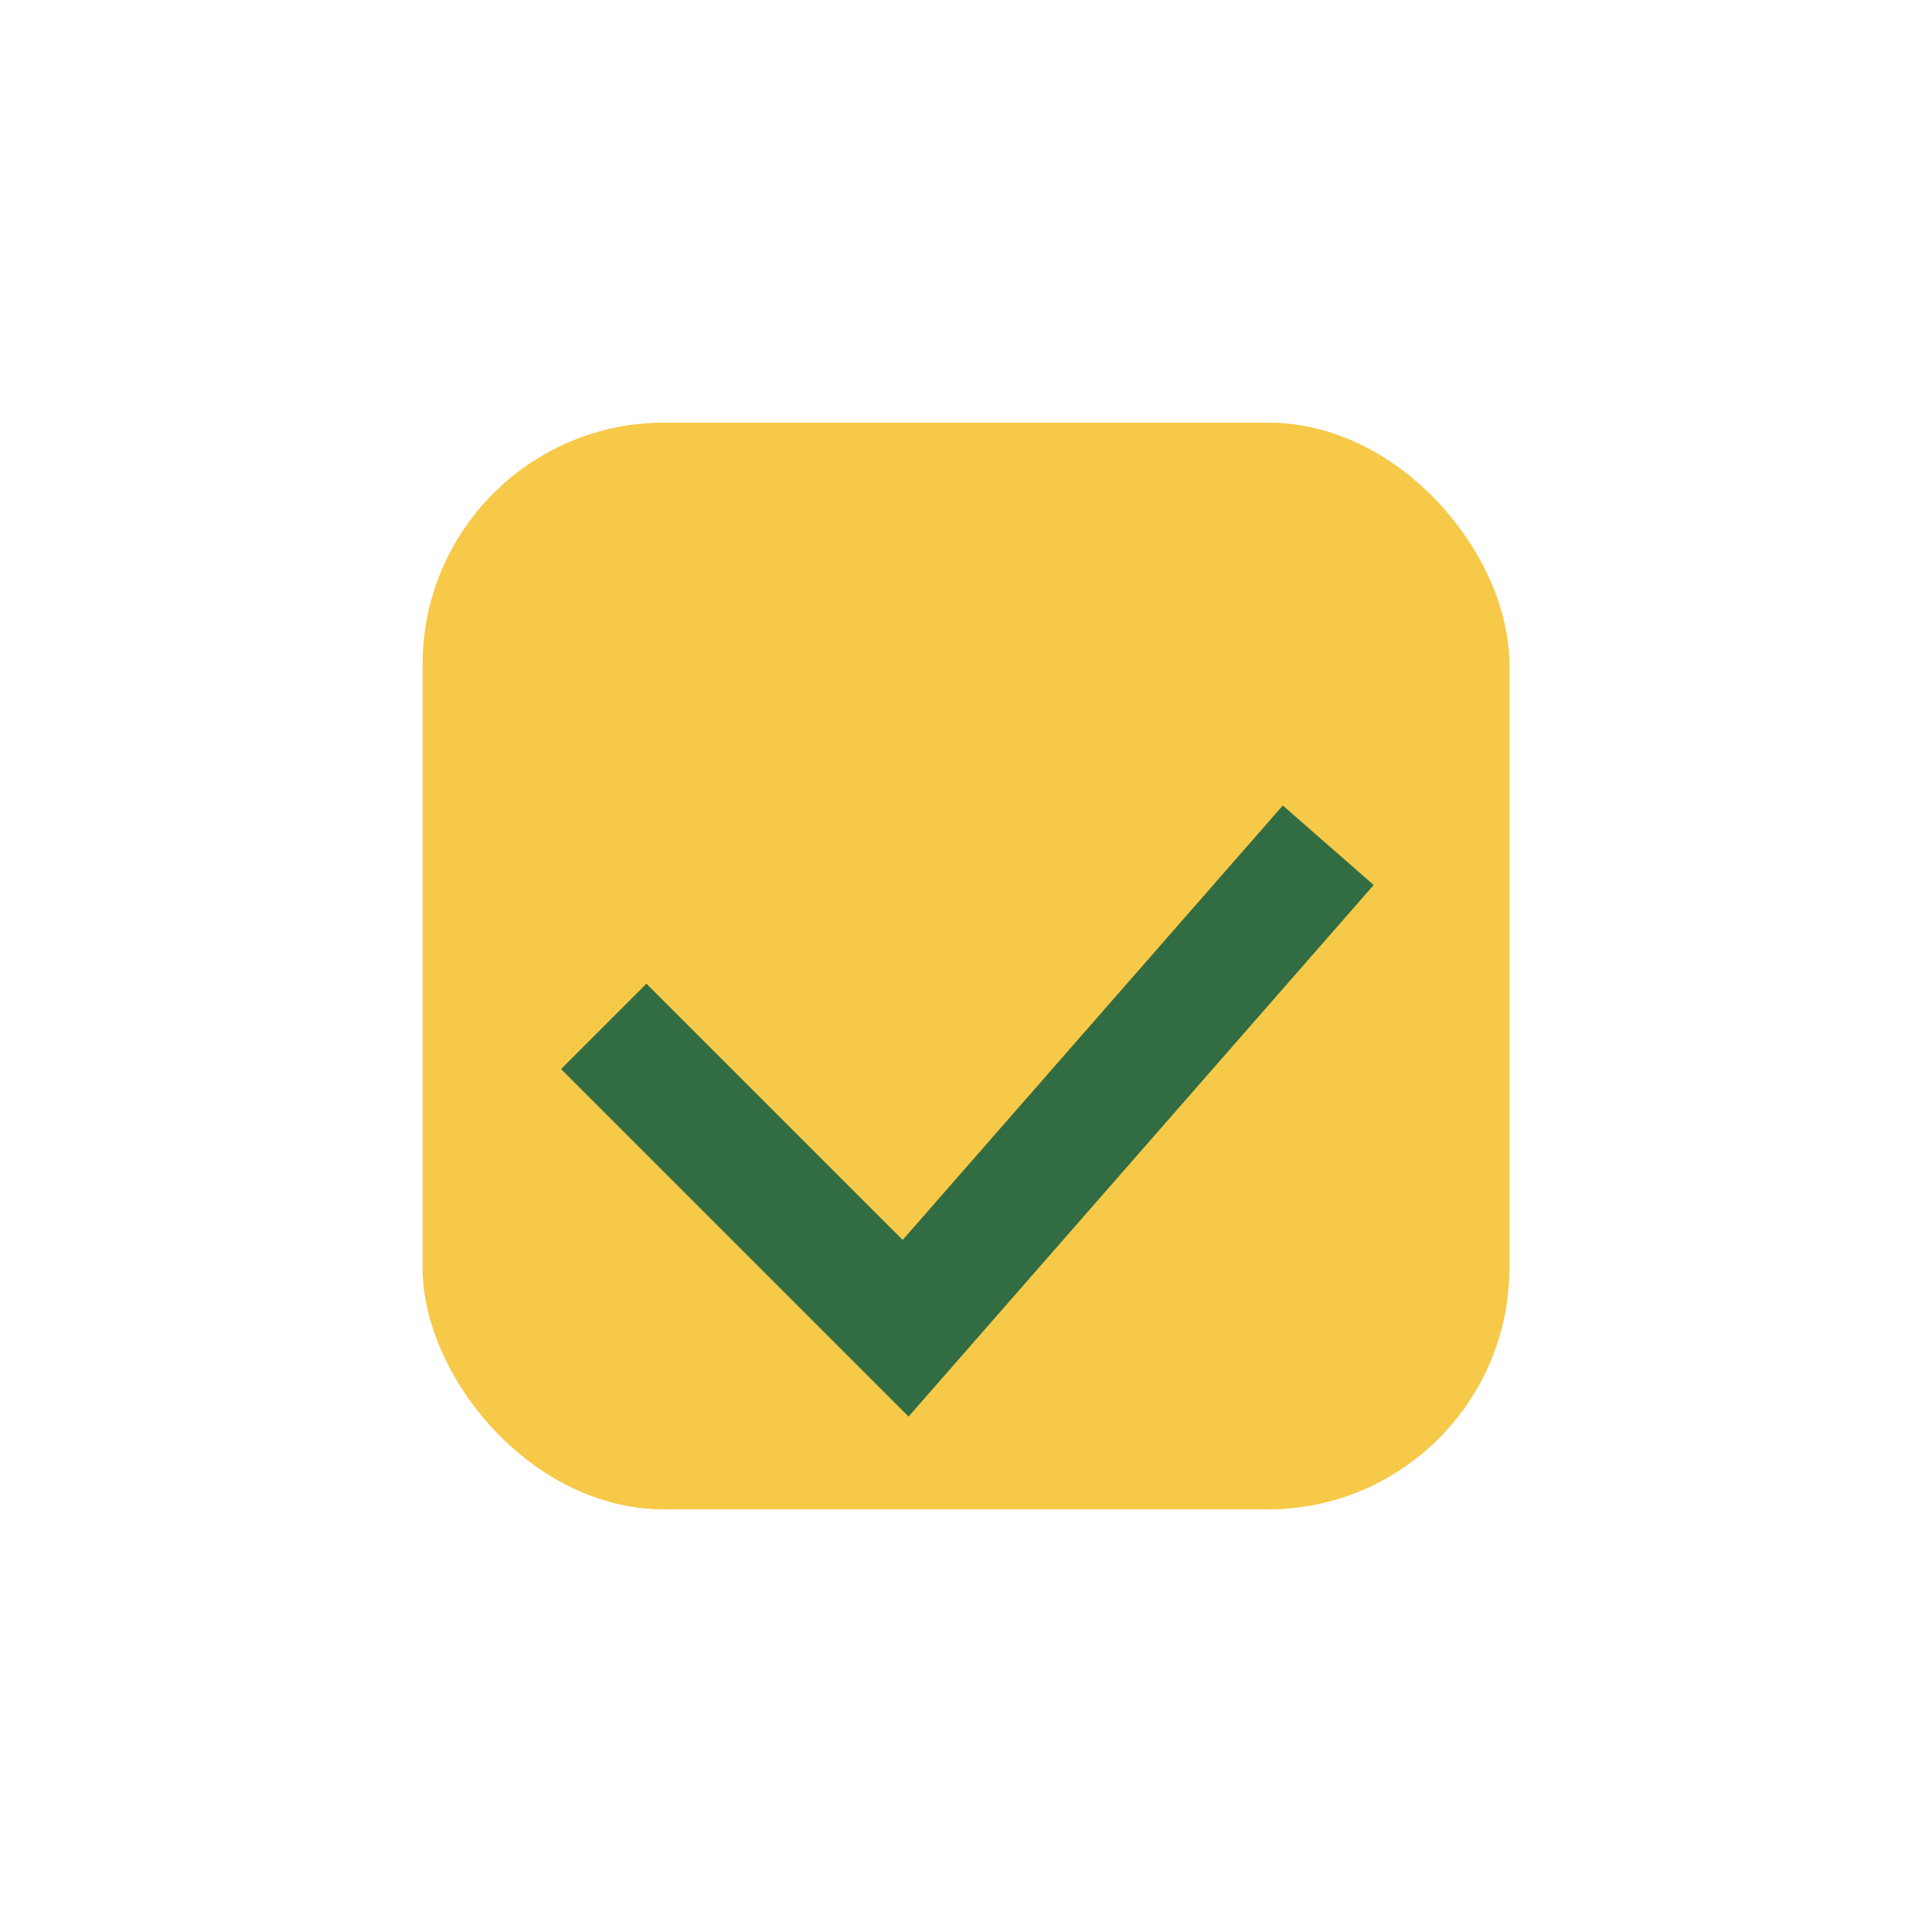
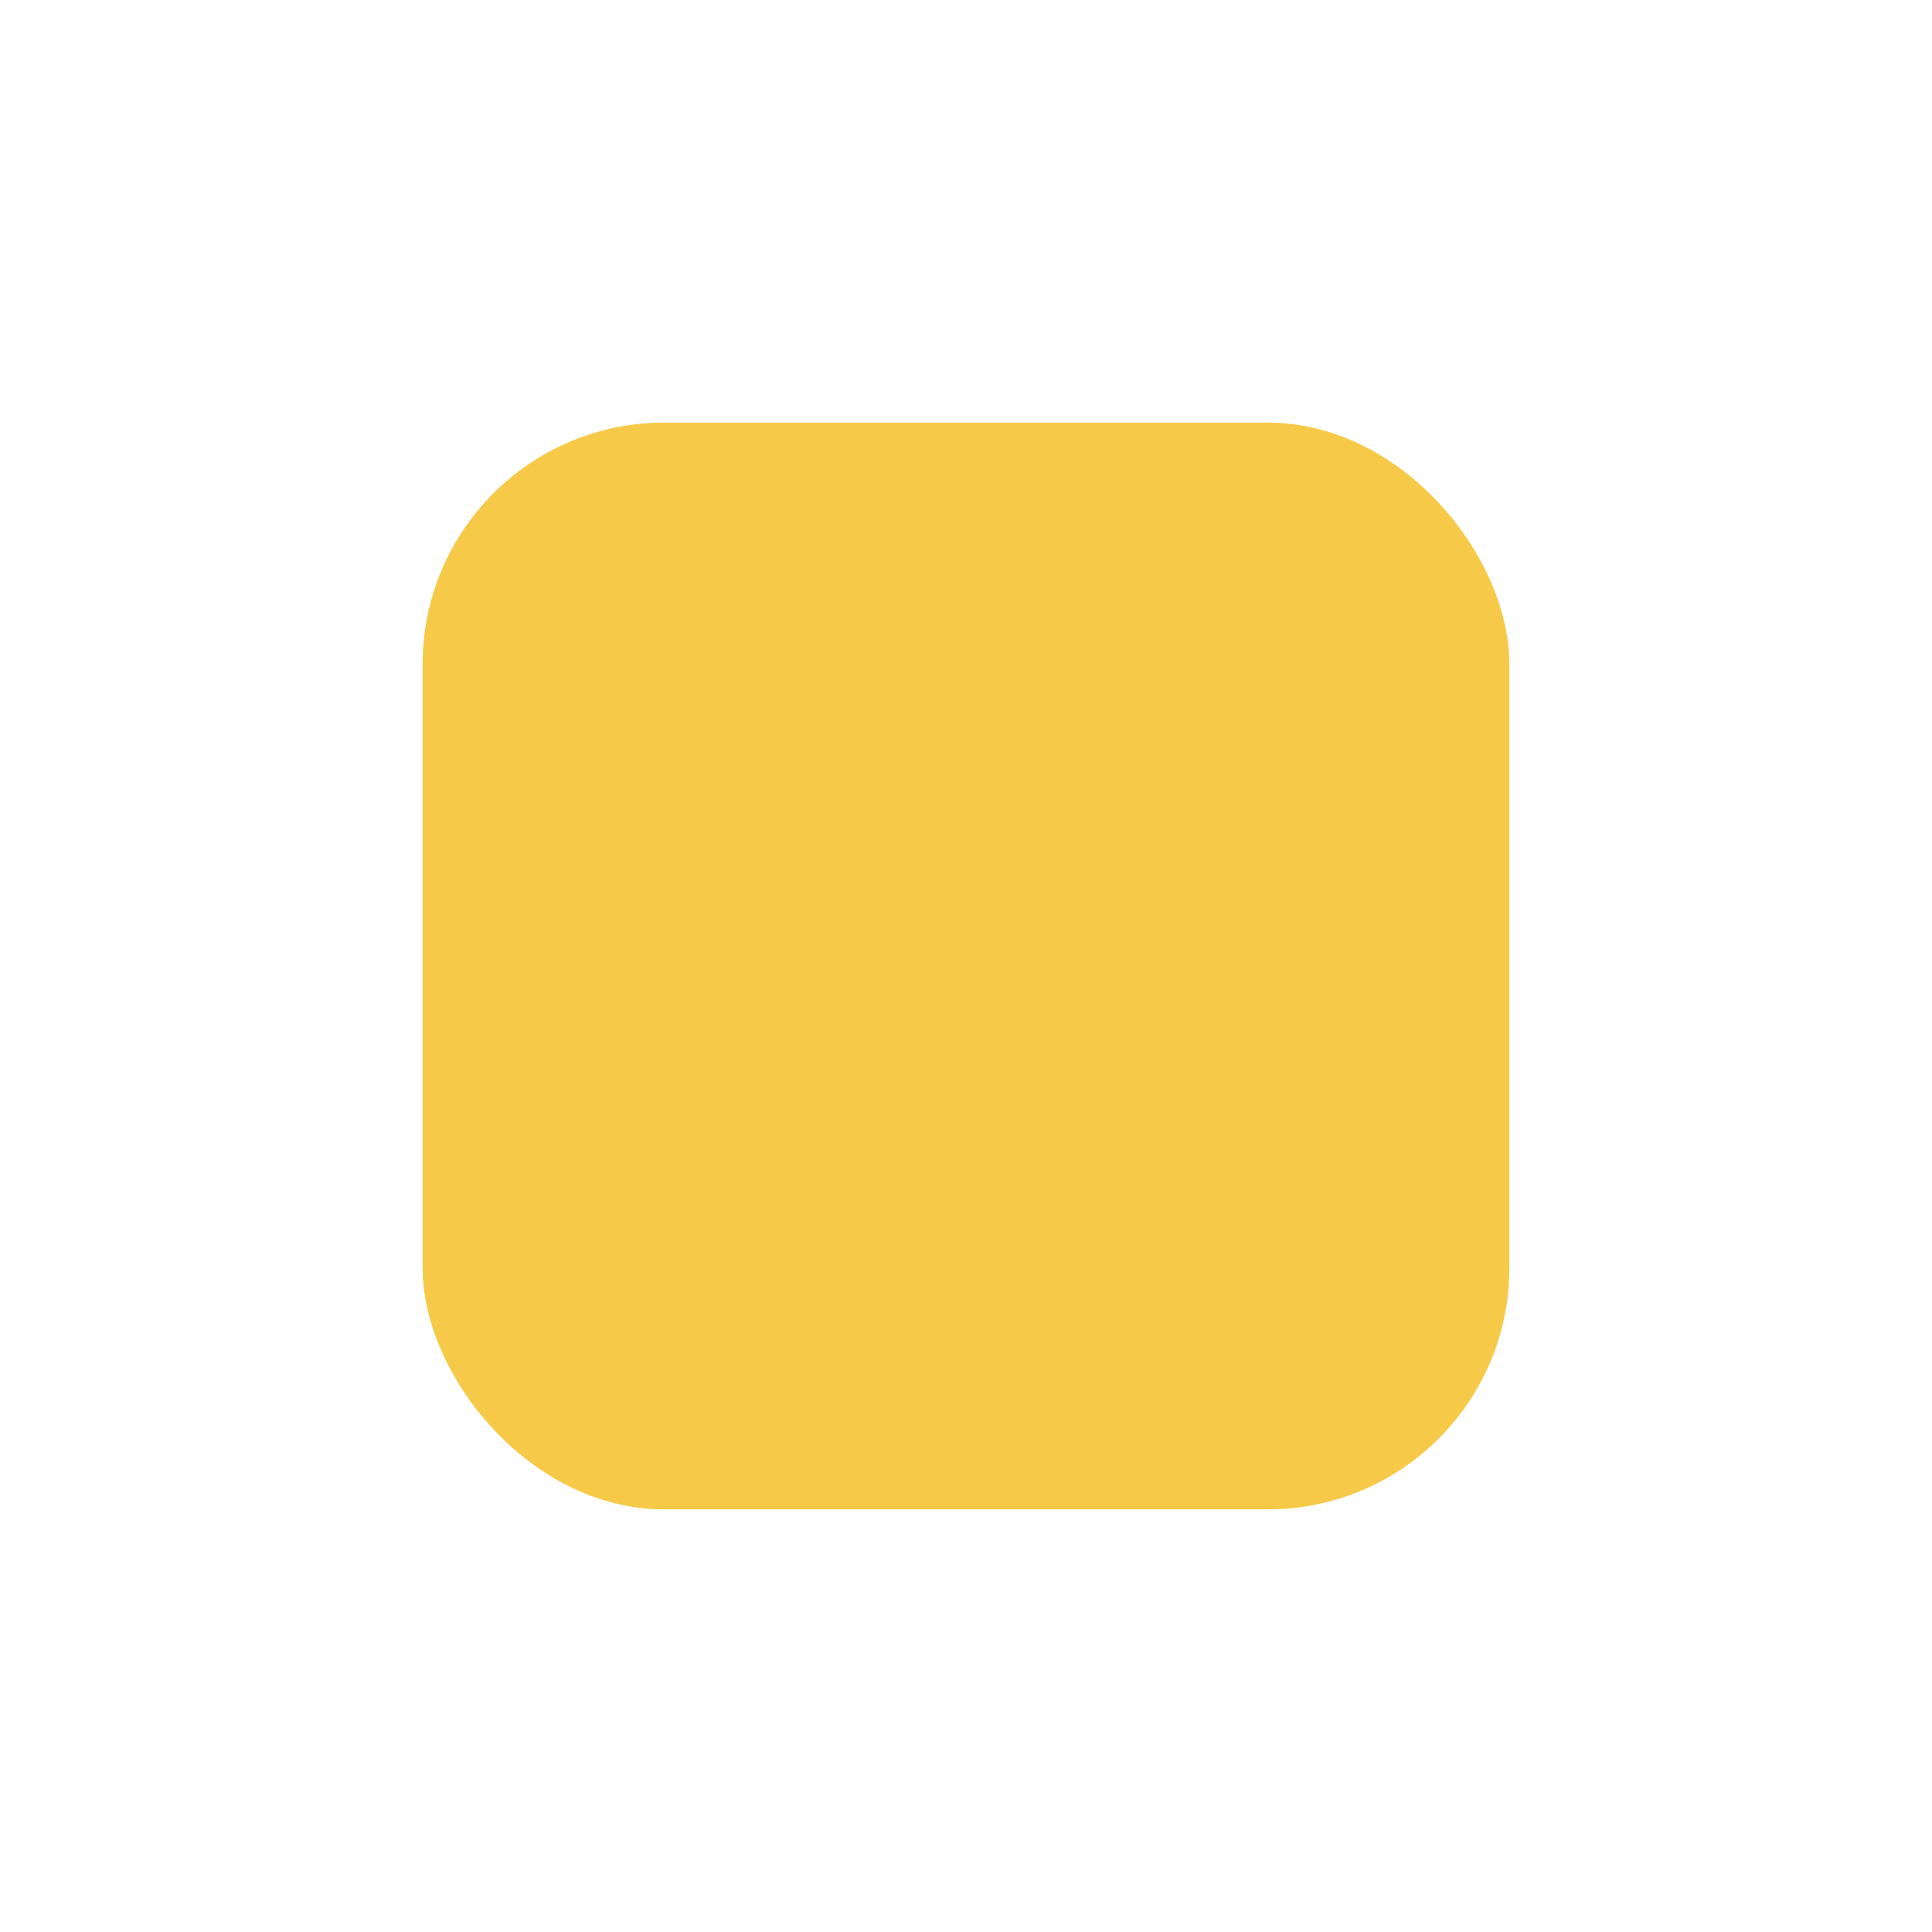
<svg xmlns="http://www.w3.org/2000/svg" width="32" height="32" viewBox="0 0 32 32">
  <rect x="7" y="7" width="18" height="18" rx="4" fill="#F7C948" />
-   <path d="M10 17l5 5 7-8" fill="none" stroke="#326C42" stroke-width="2" />
</svg>